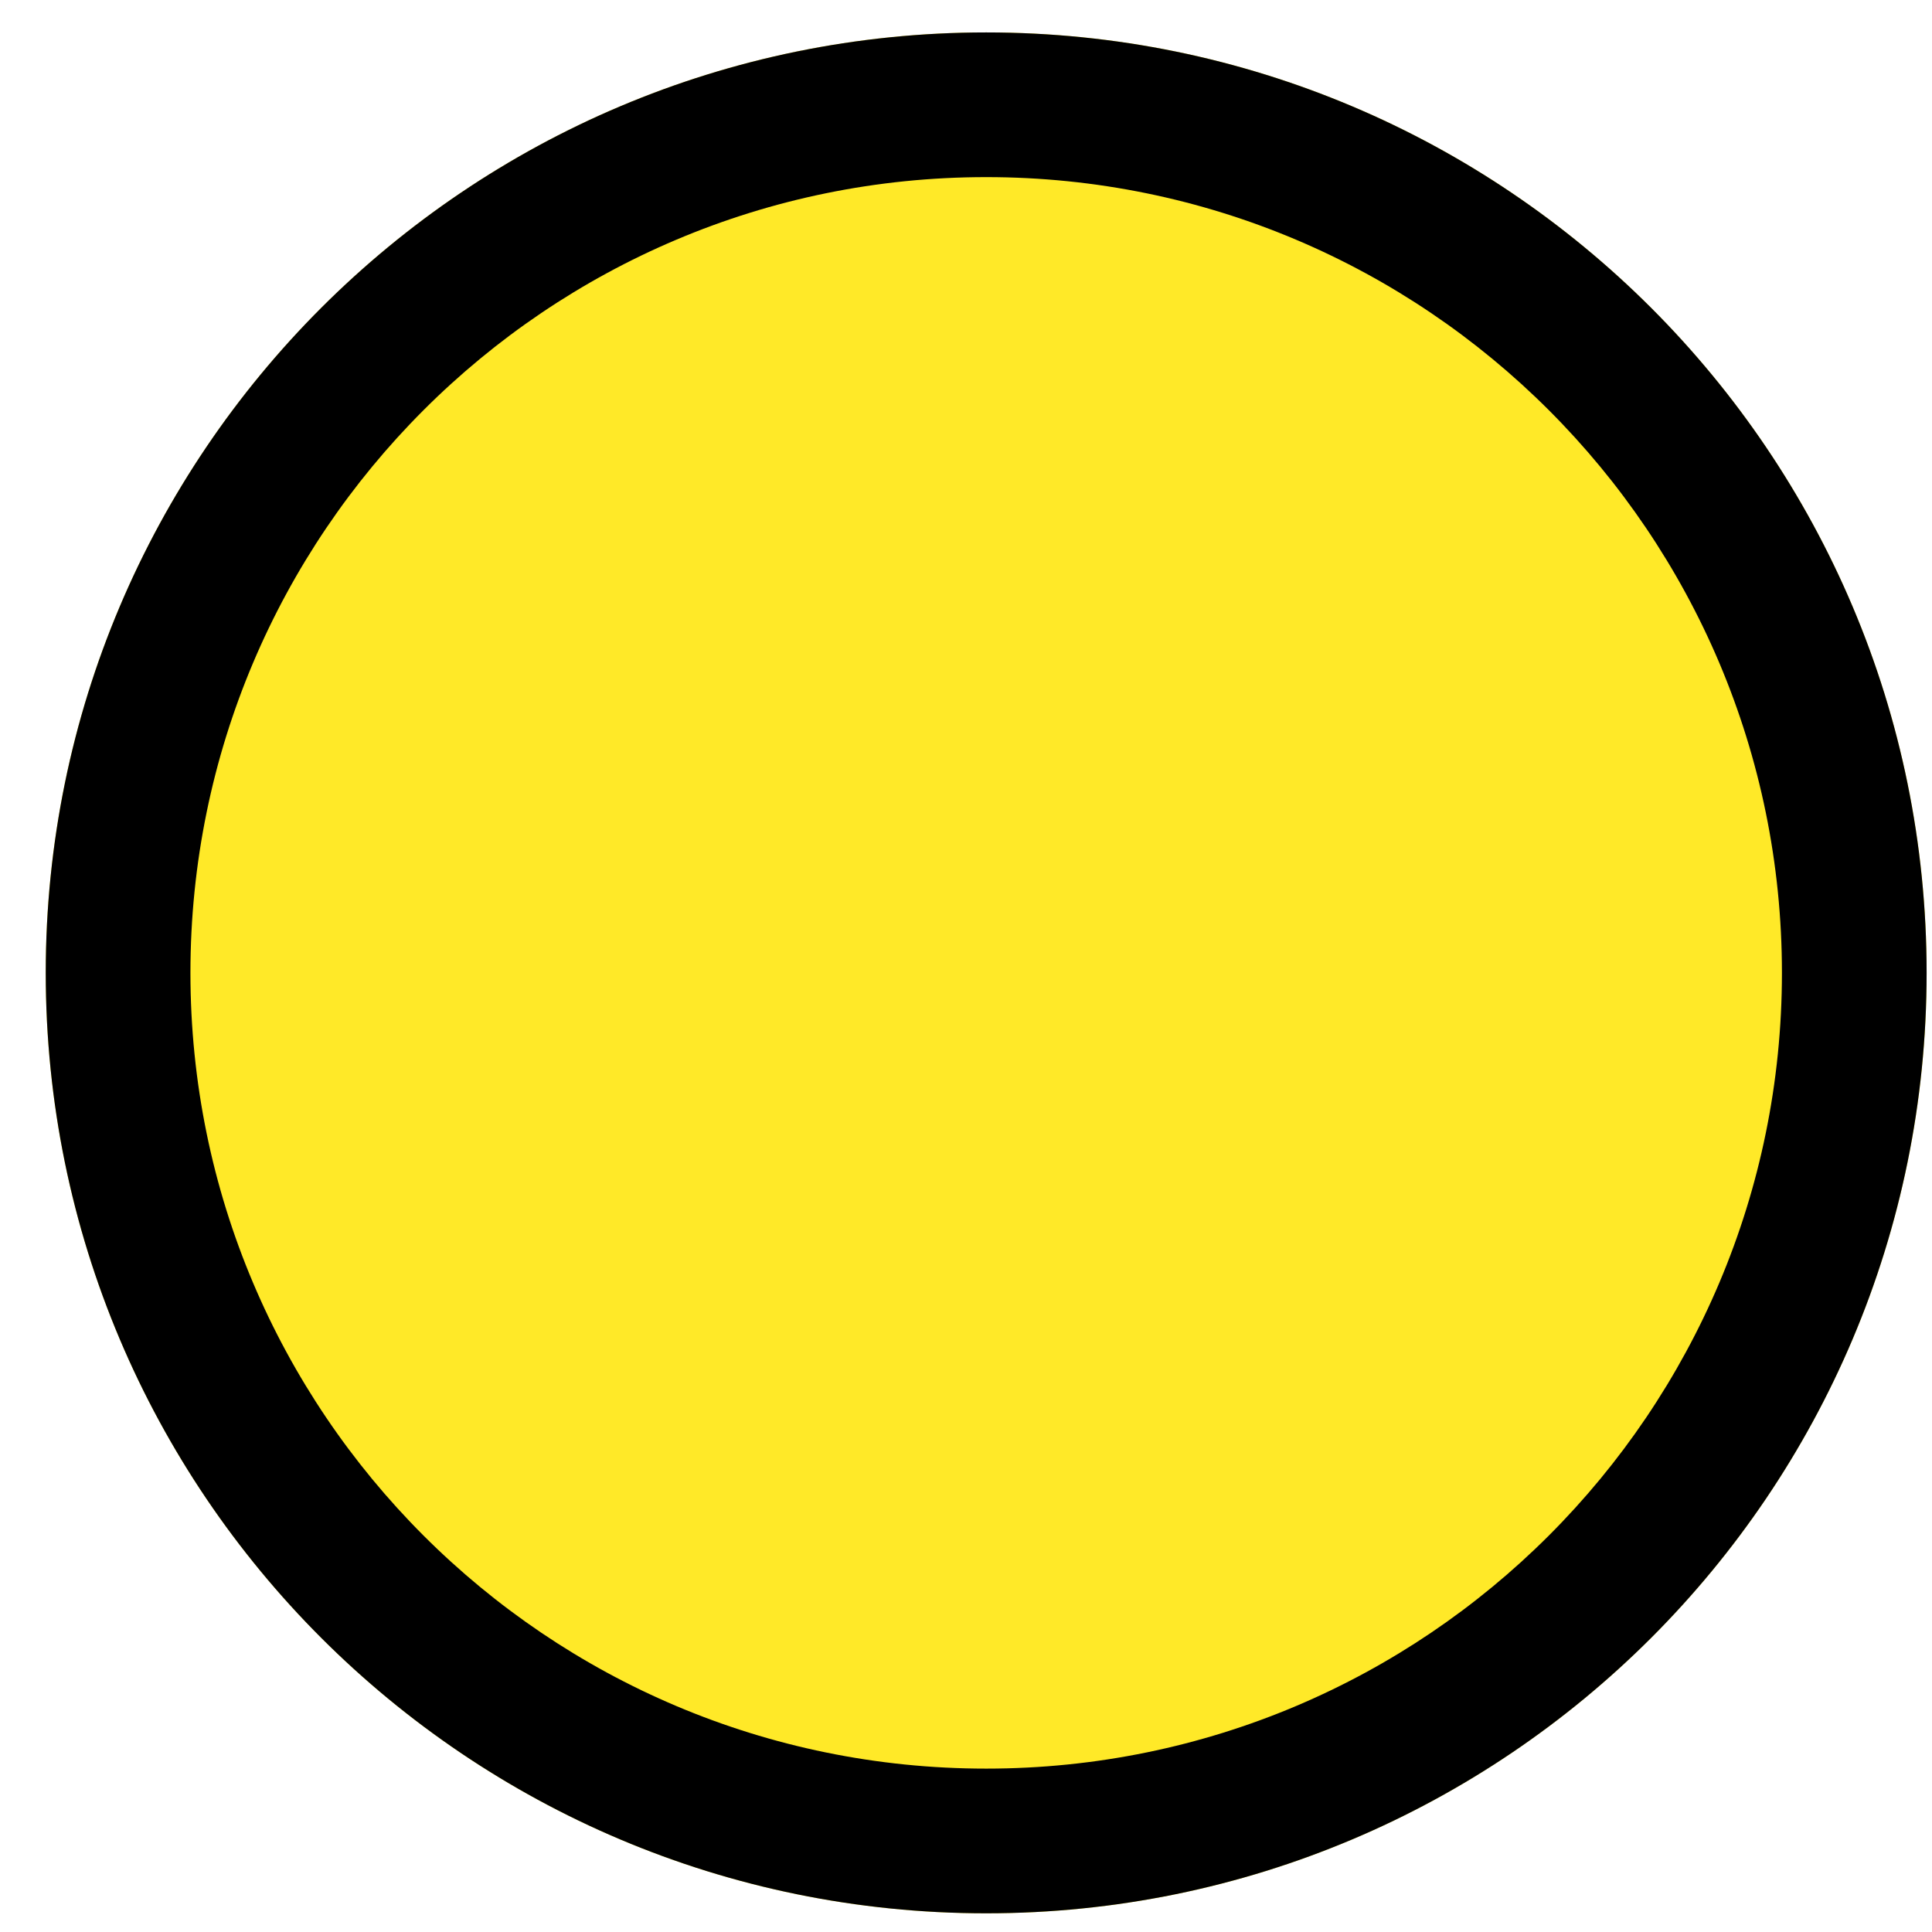
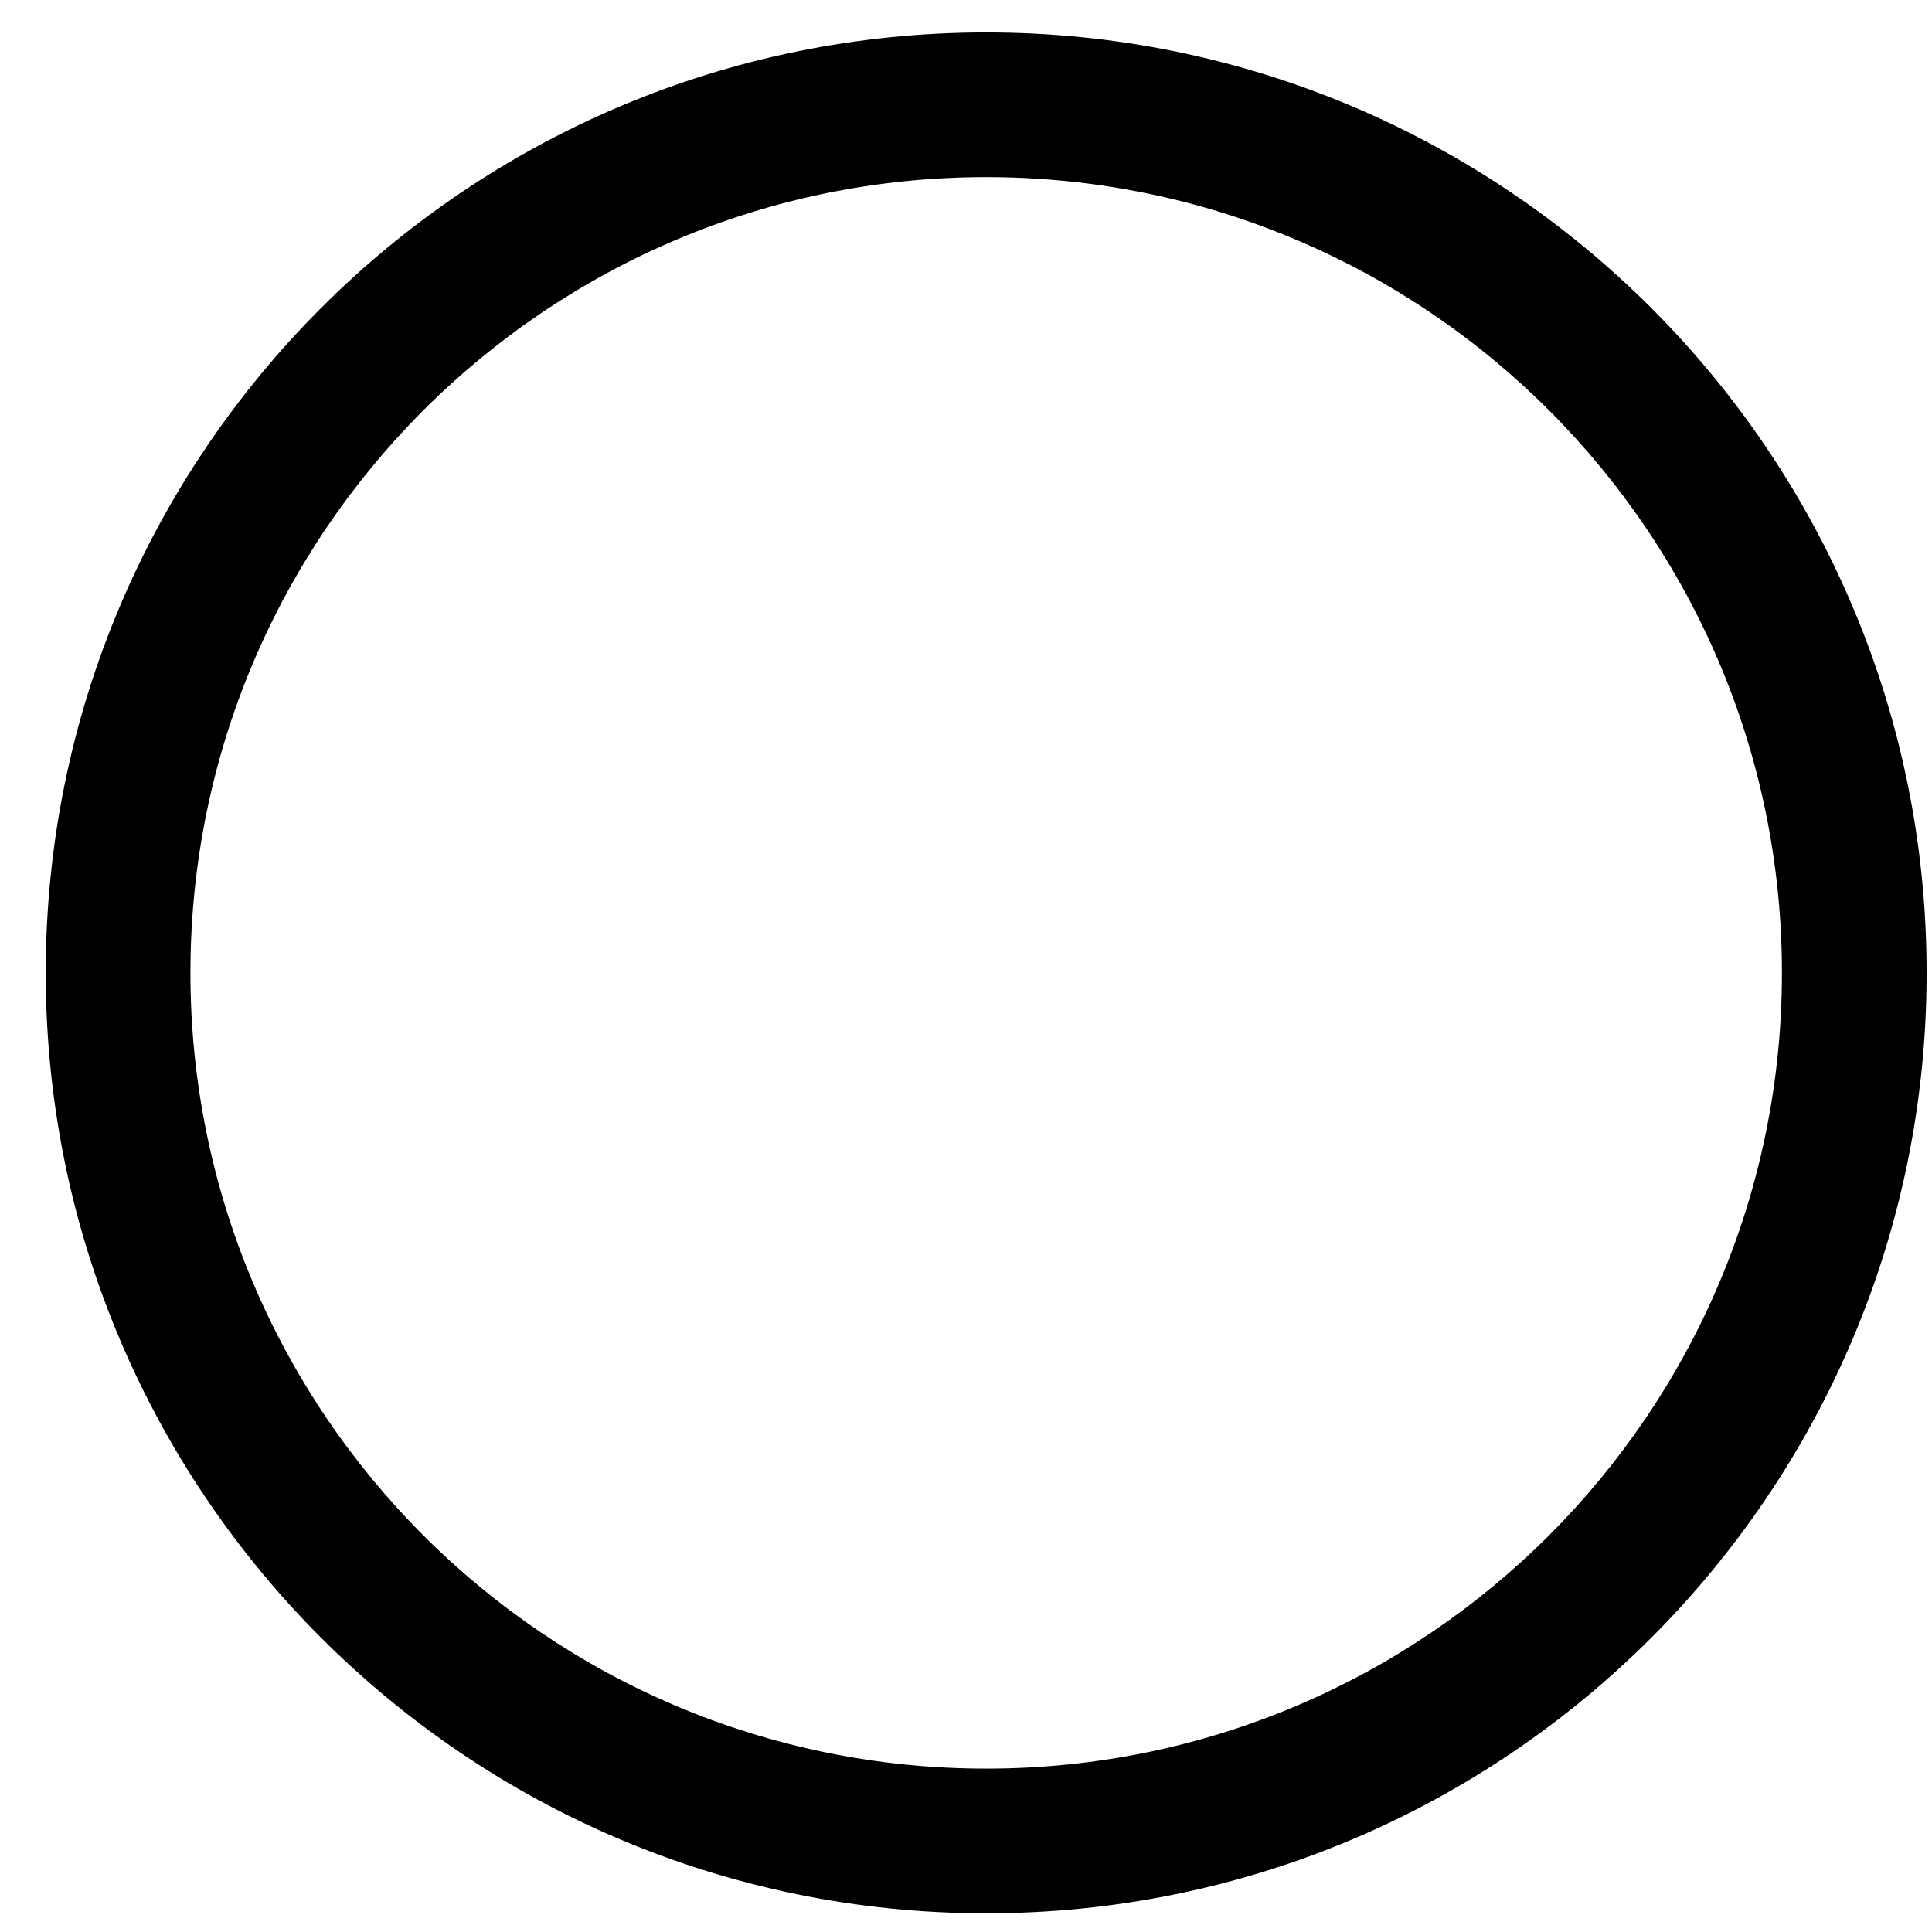
<svg xmlns="http://www.w3.org/2000/svg" width="37" height="37" viewBox="0 0 37 37" fill="none">
-   <path d="M36.897 18.631C36.897 28.578 28.834 36.642 18.887 36.642C8.94 36.642 0.876 28.578 0.876 18.631C0.876 8.685 8.94 0.621 18.887 0.621C28.834 0.621 36.897 8.685 36.897 18.631Z" fill="#FFE928" />
  <path fill-rule="evenodd" clip-rule="evenodd" d="M18.887 33.871C27.303 33.871 34.126 27.048 34.126 18.631C34.126 10.215 27.303 3.392 18.887 3.392C10.47 3.392 3.647 10.215 3.647 18.631C3.647 27.048 10.47 33.871 18.887 33.871ZM18.887 36.642C28.834 36.642 36.897 28.578 36.897 18.631C36.897 8.685 28.834 0.621 18.887 0.621C8.94 0.621 0.876 8.685 0.876 18.631C0.876 28.578 8.94 36.642 18.887 36.642Z" fill="black" />
</svg>